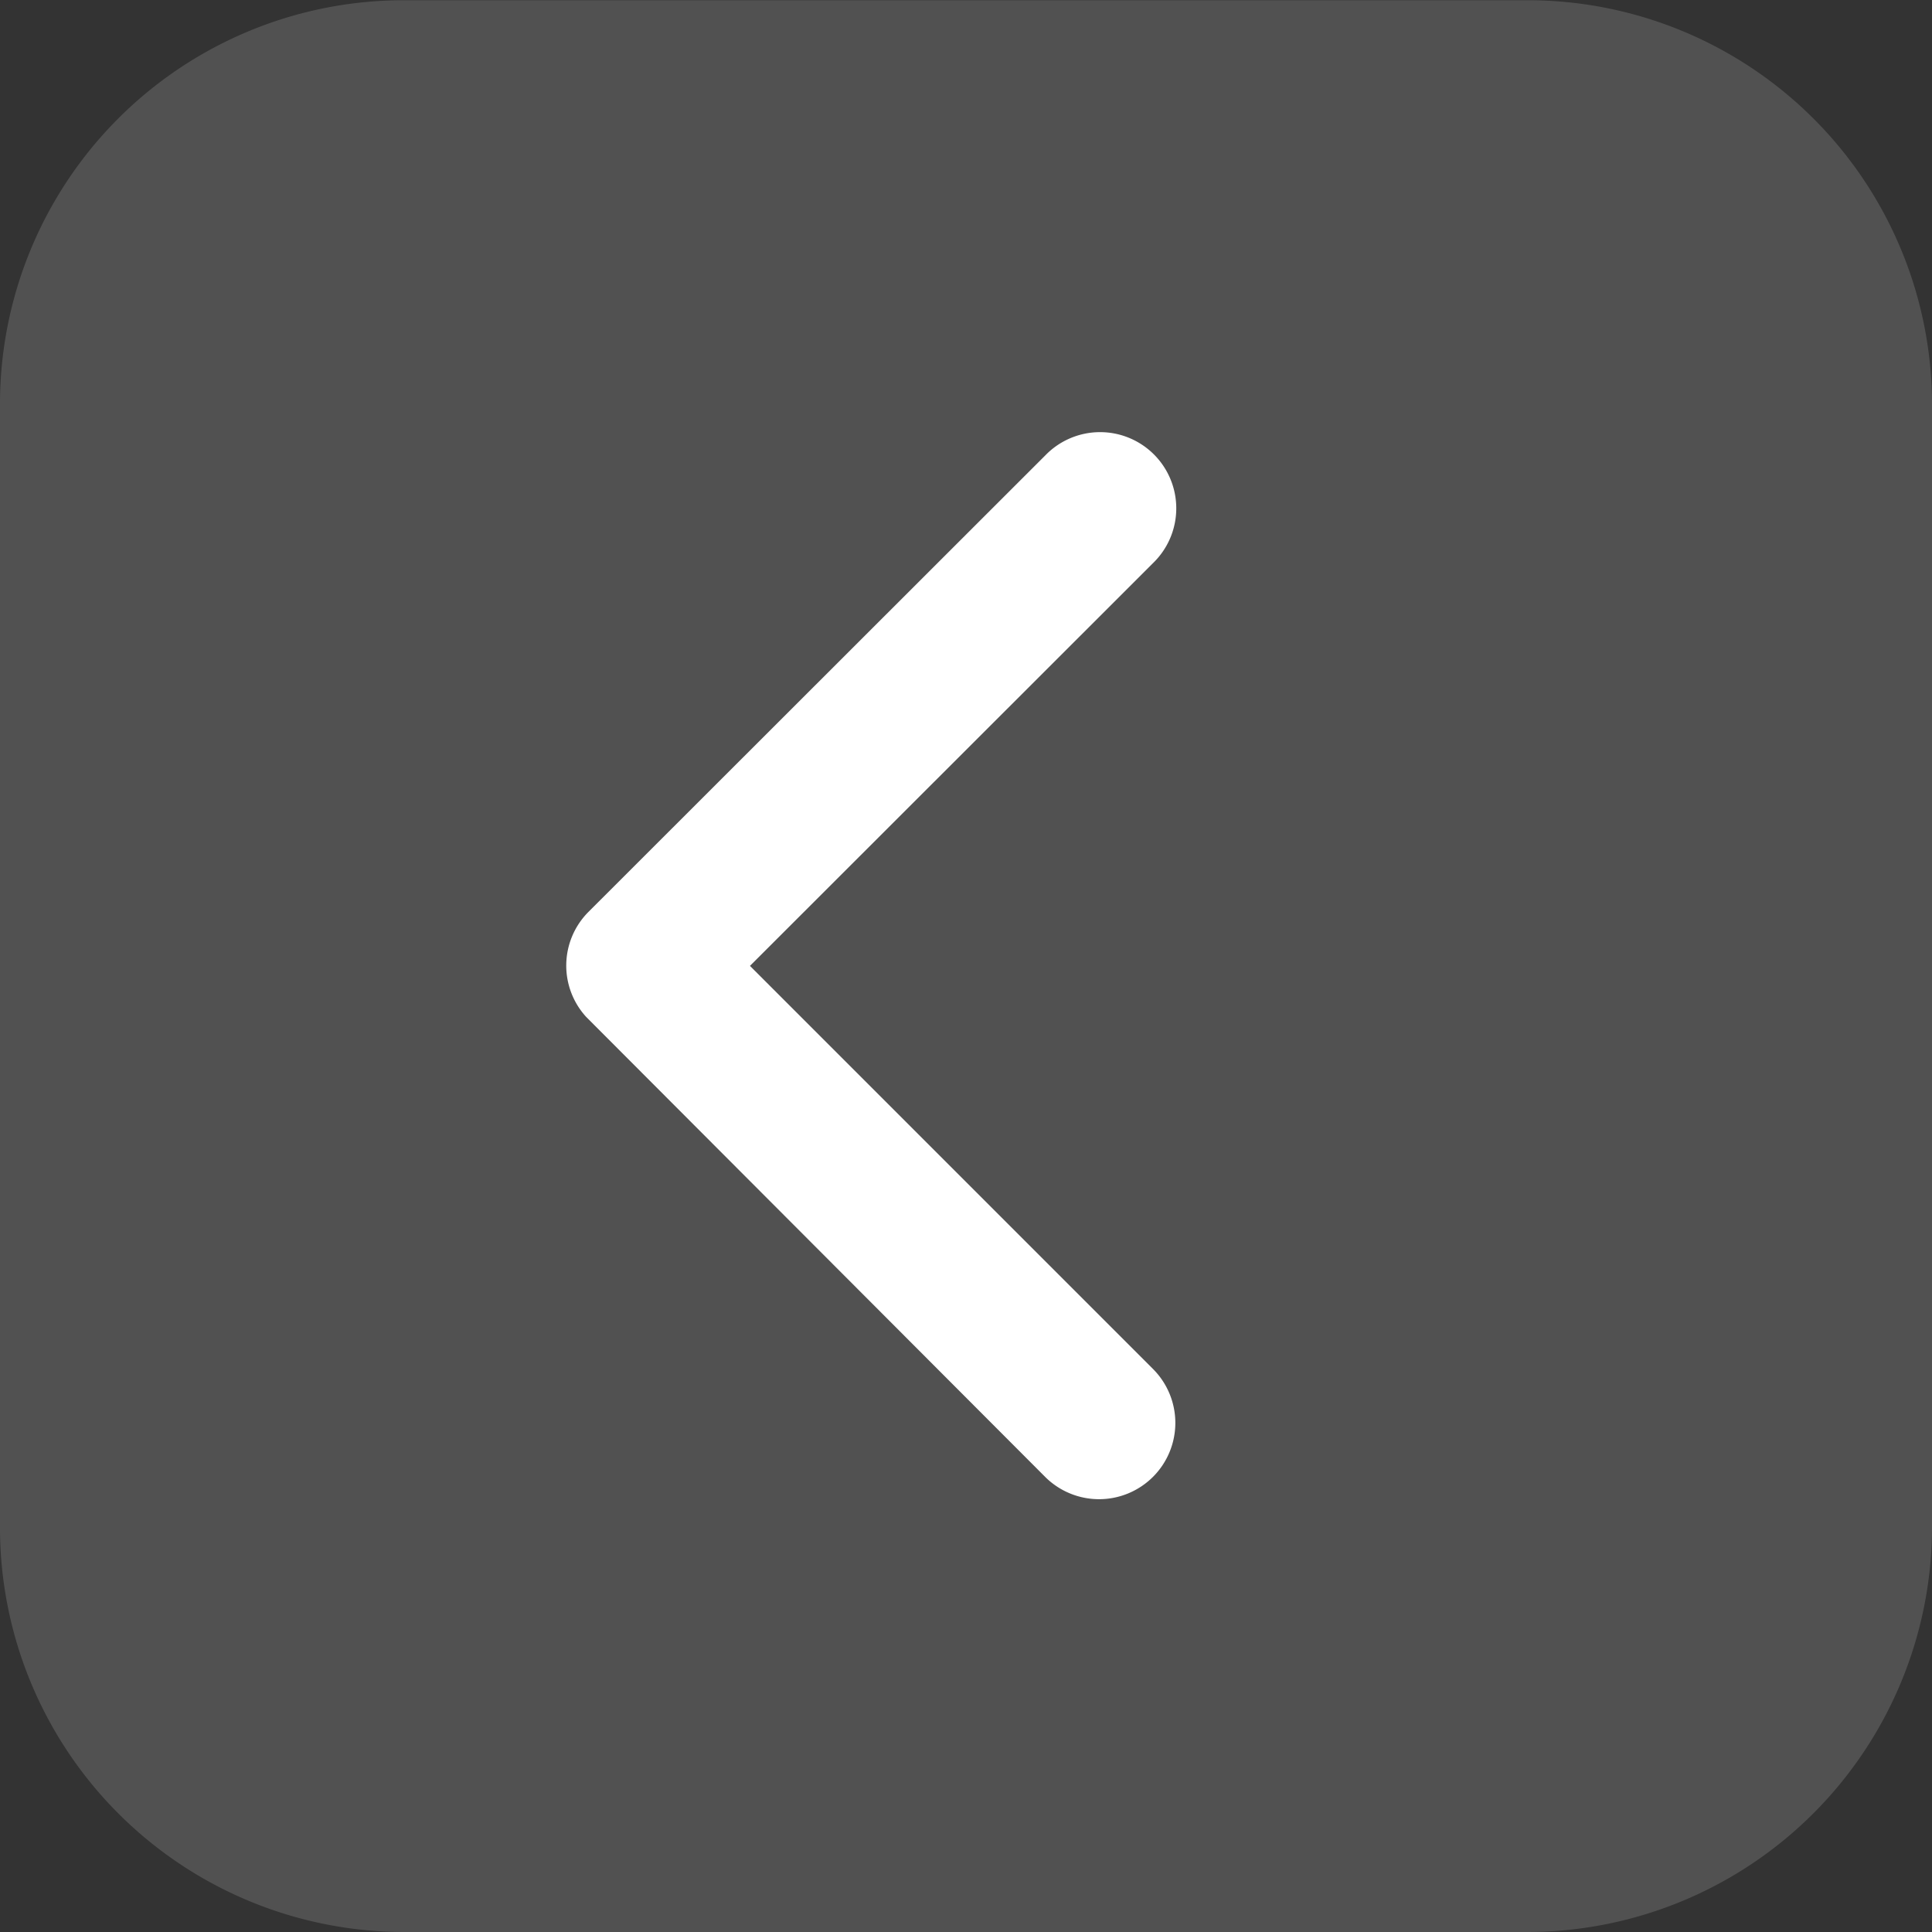
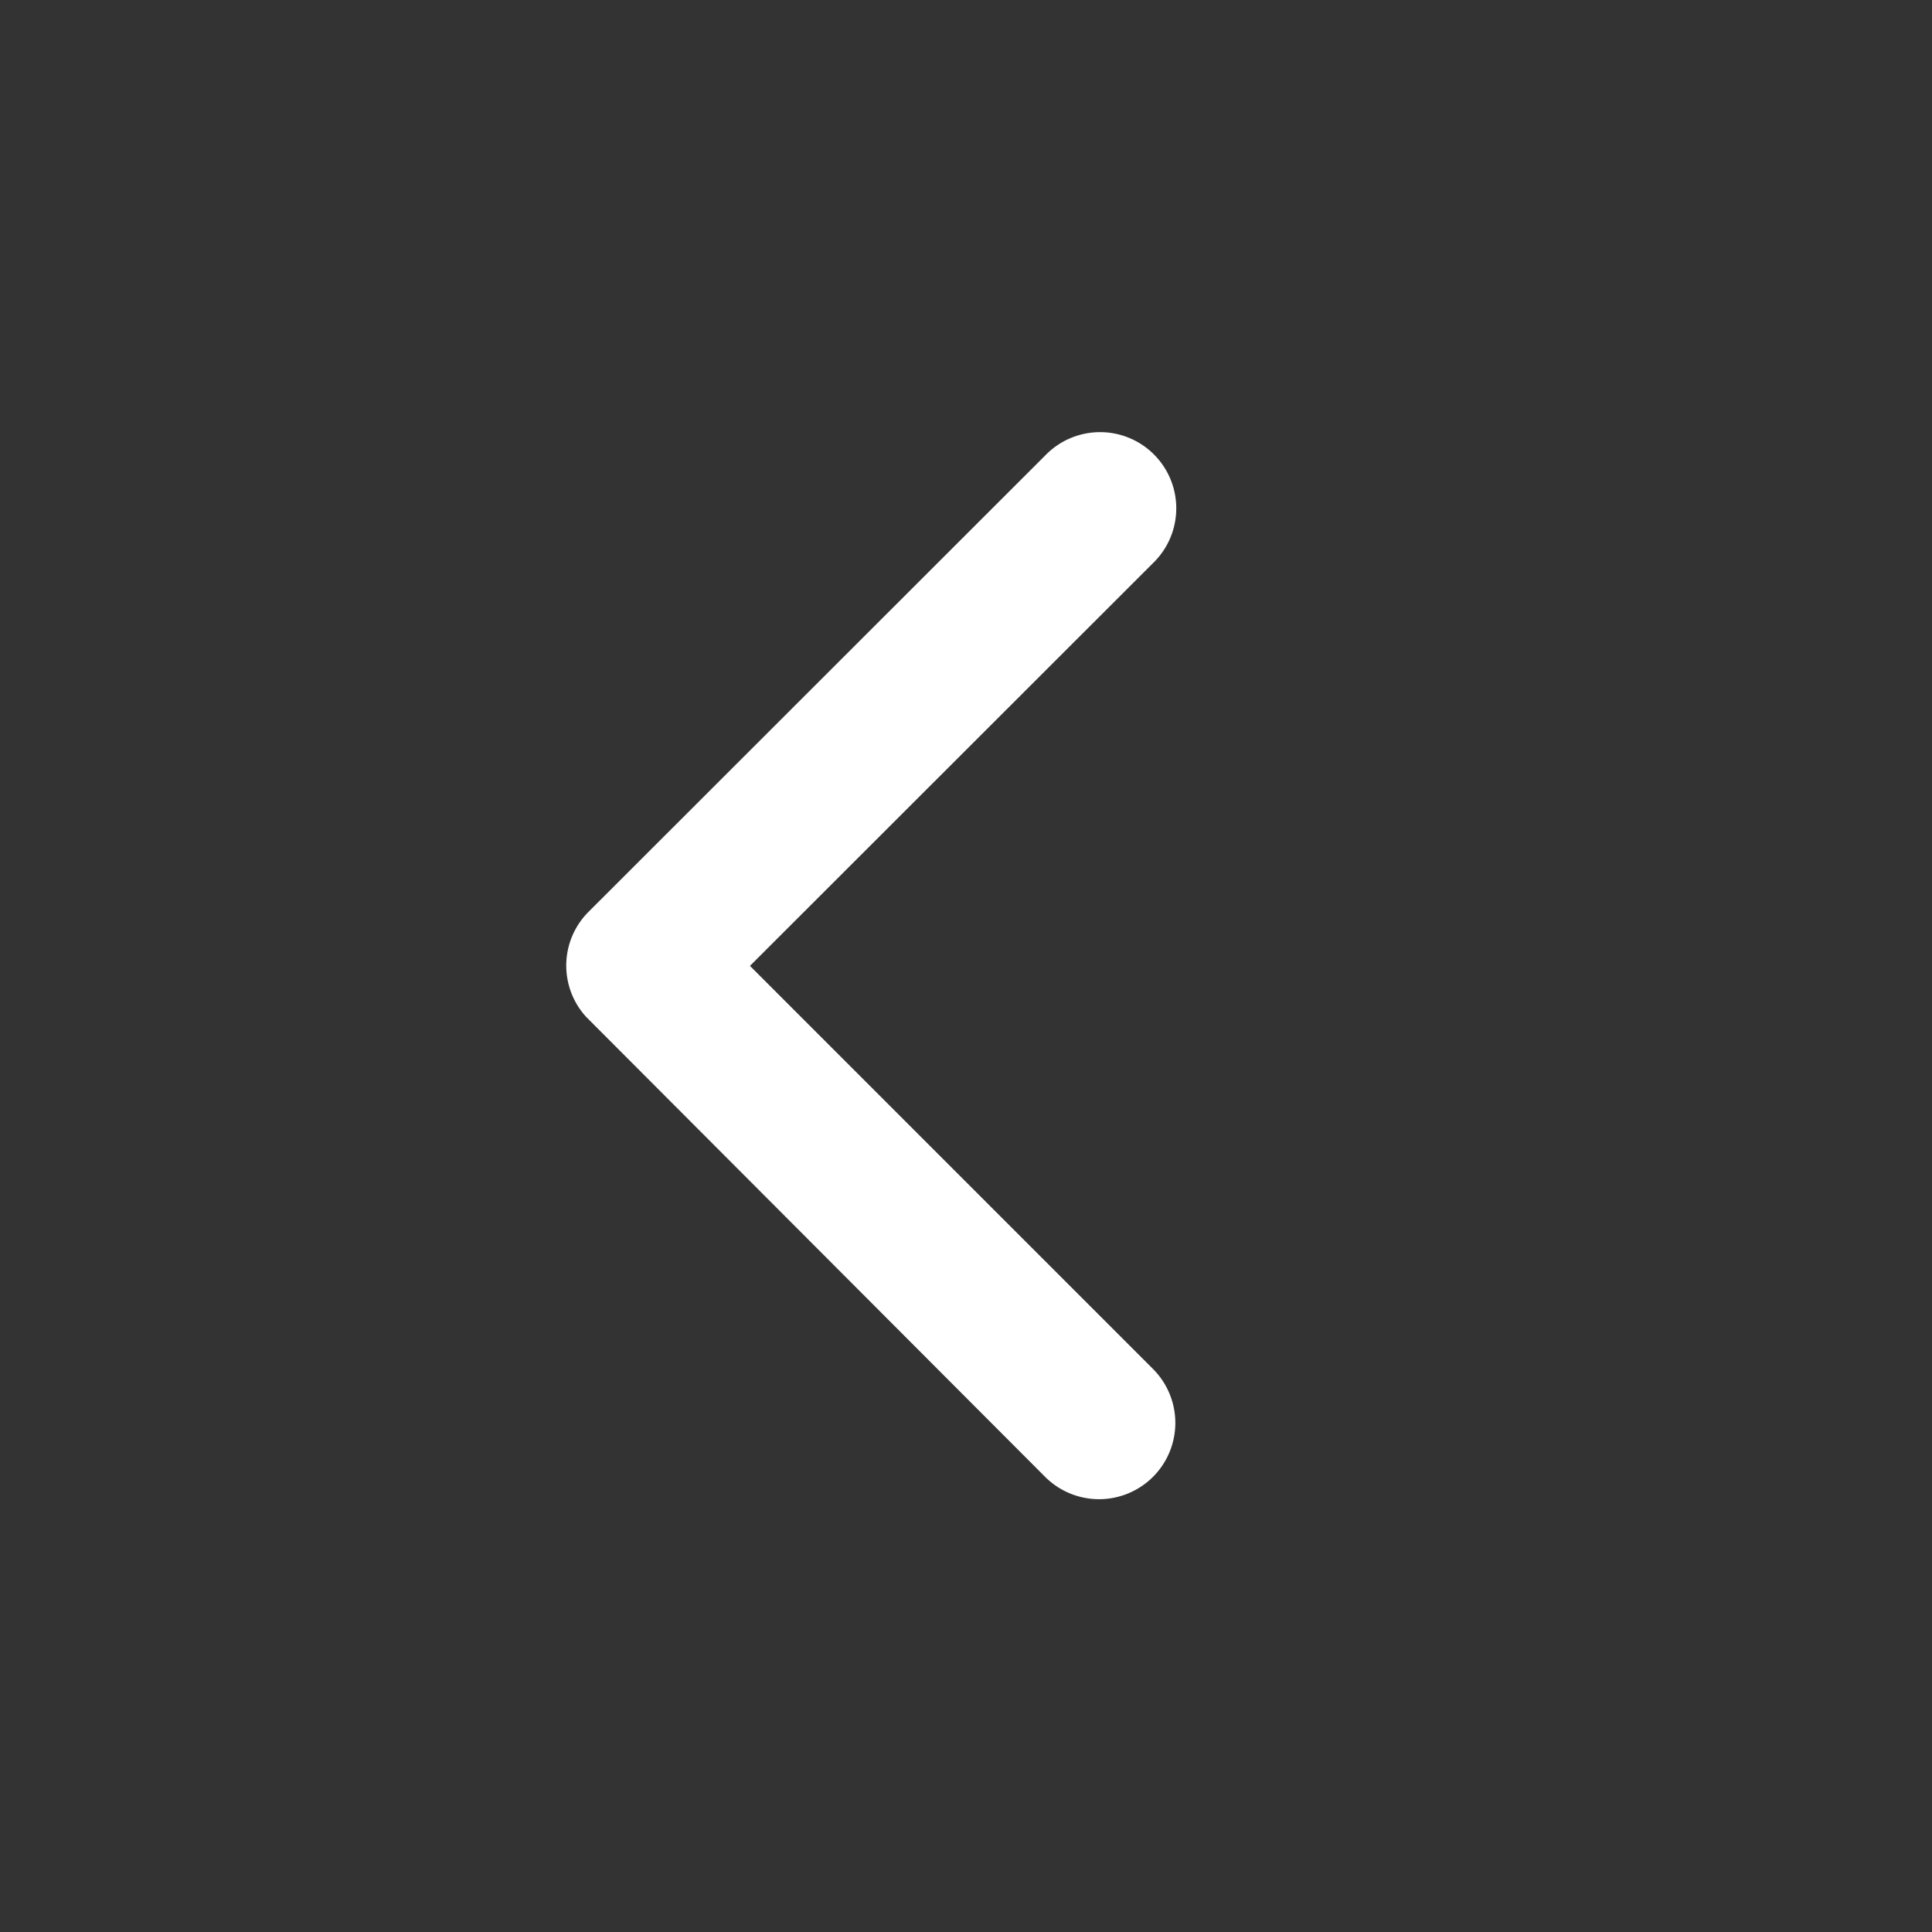
<svg xmlns="http://www.w3.org/2000/svg" width="40.883" height="40.883" viewBox="0 0 40.883 40.883">
  <rect x="0" y="0" width="40.883" height="40.883" fill="#333333" stroke="none" />
  <g id="Gruppe_13" data-name="Gruppe 13" transform="translate(-25.013 -65.05)">
-     <path id="Pfad_304" data-name="Pfad 304" d="M33.52,43.978H9.763A8.557,8.557,0,0,1,1.2,35.415V11.658A8.544,8.544,0,0,1,9.763,3.1H33.52a8.557,8.557,0,0,1,8.563,8.563V35.415a8.571,8.571,0,0,1-8.563,8.563" transform="translate(23.813 61.955)" fill="rgba(255,255,255,0.15)" />
    <path id="Icon_ionic-ios-arrow-back" data-name="Icon ionic-ios-arrow-back" d="M15.138,17.47l8.535-8.529A1.612,1.612,0,1,0,21.39,6.665l-9.67,9.663a1.609,1.609,0,0,0-.047,2.223l9.71,9.731A1.612,1.612,0,0,0,23.667,26Z" transform="translate(25.745 68.019)" fill="#fff" />
  </g>
</svg>